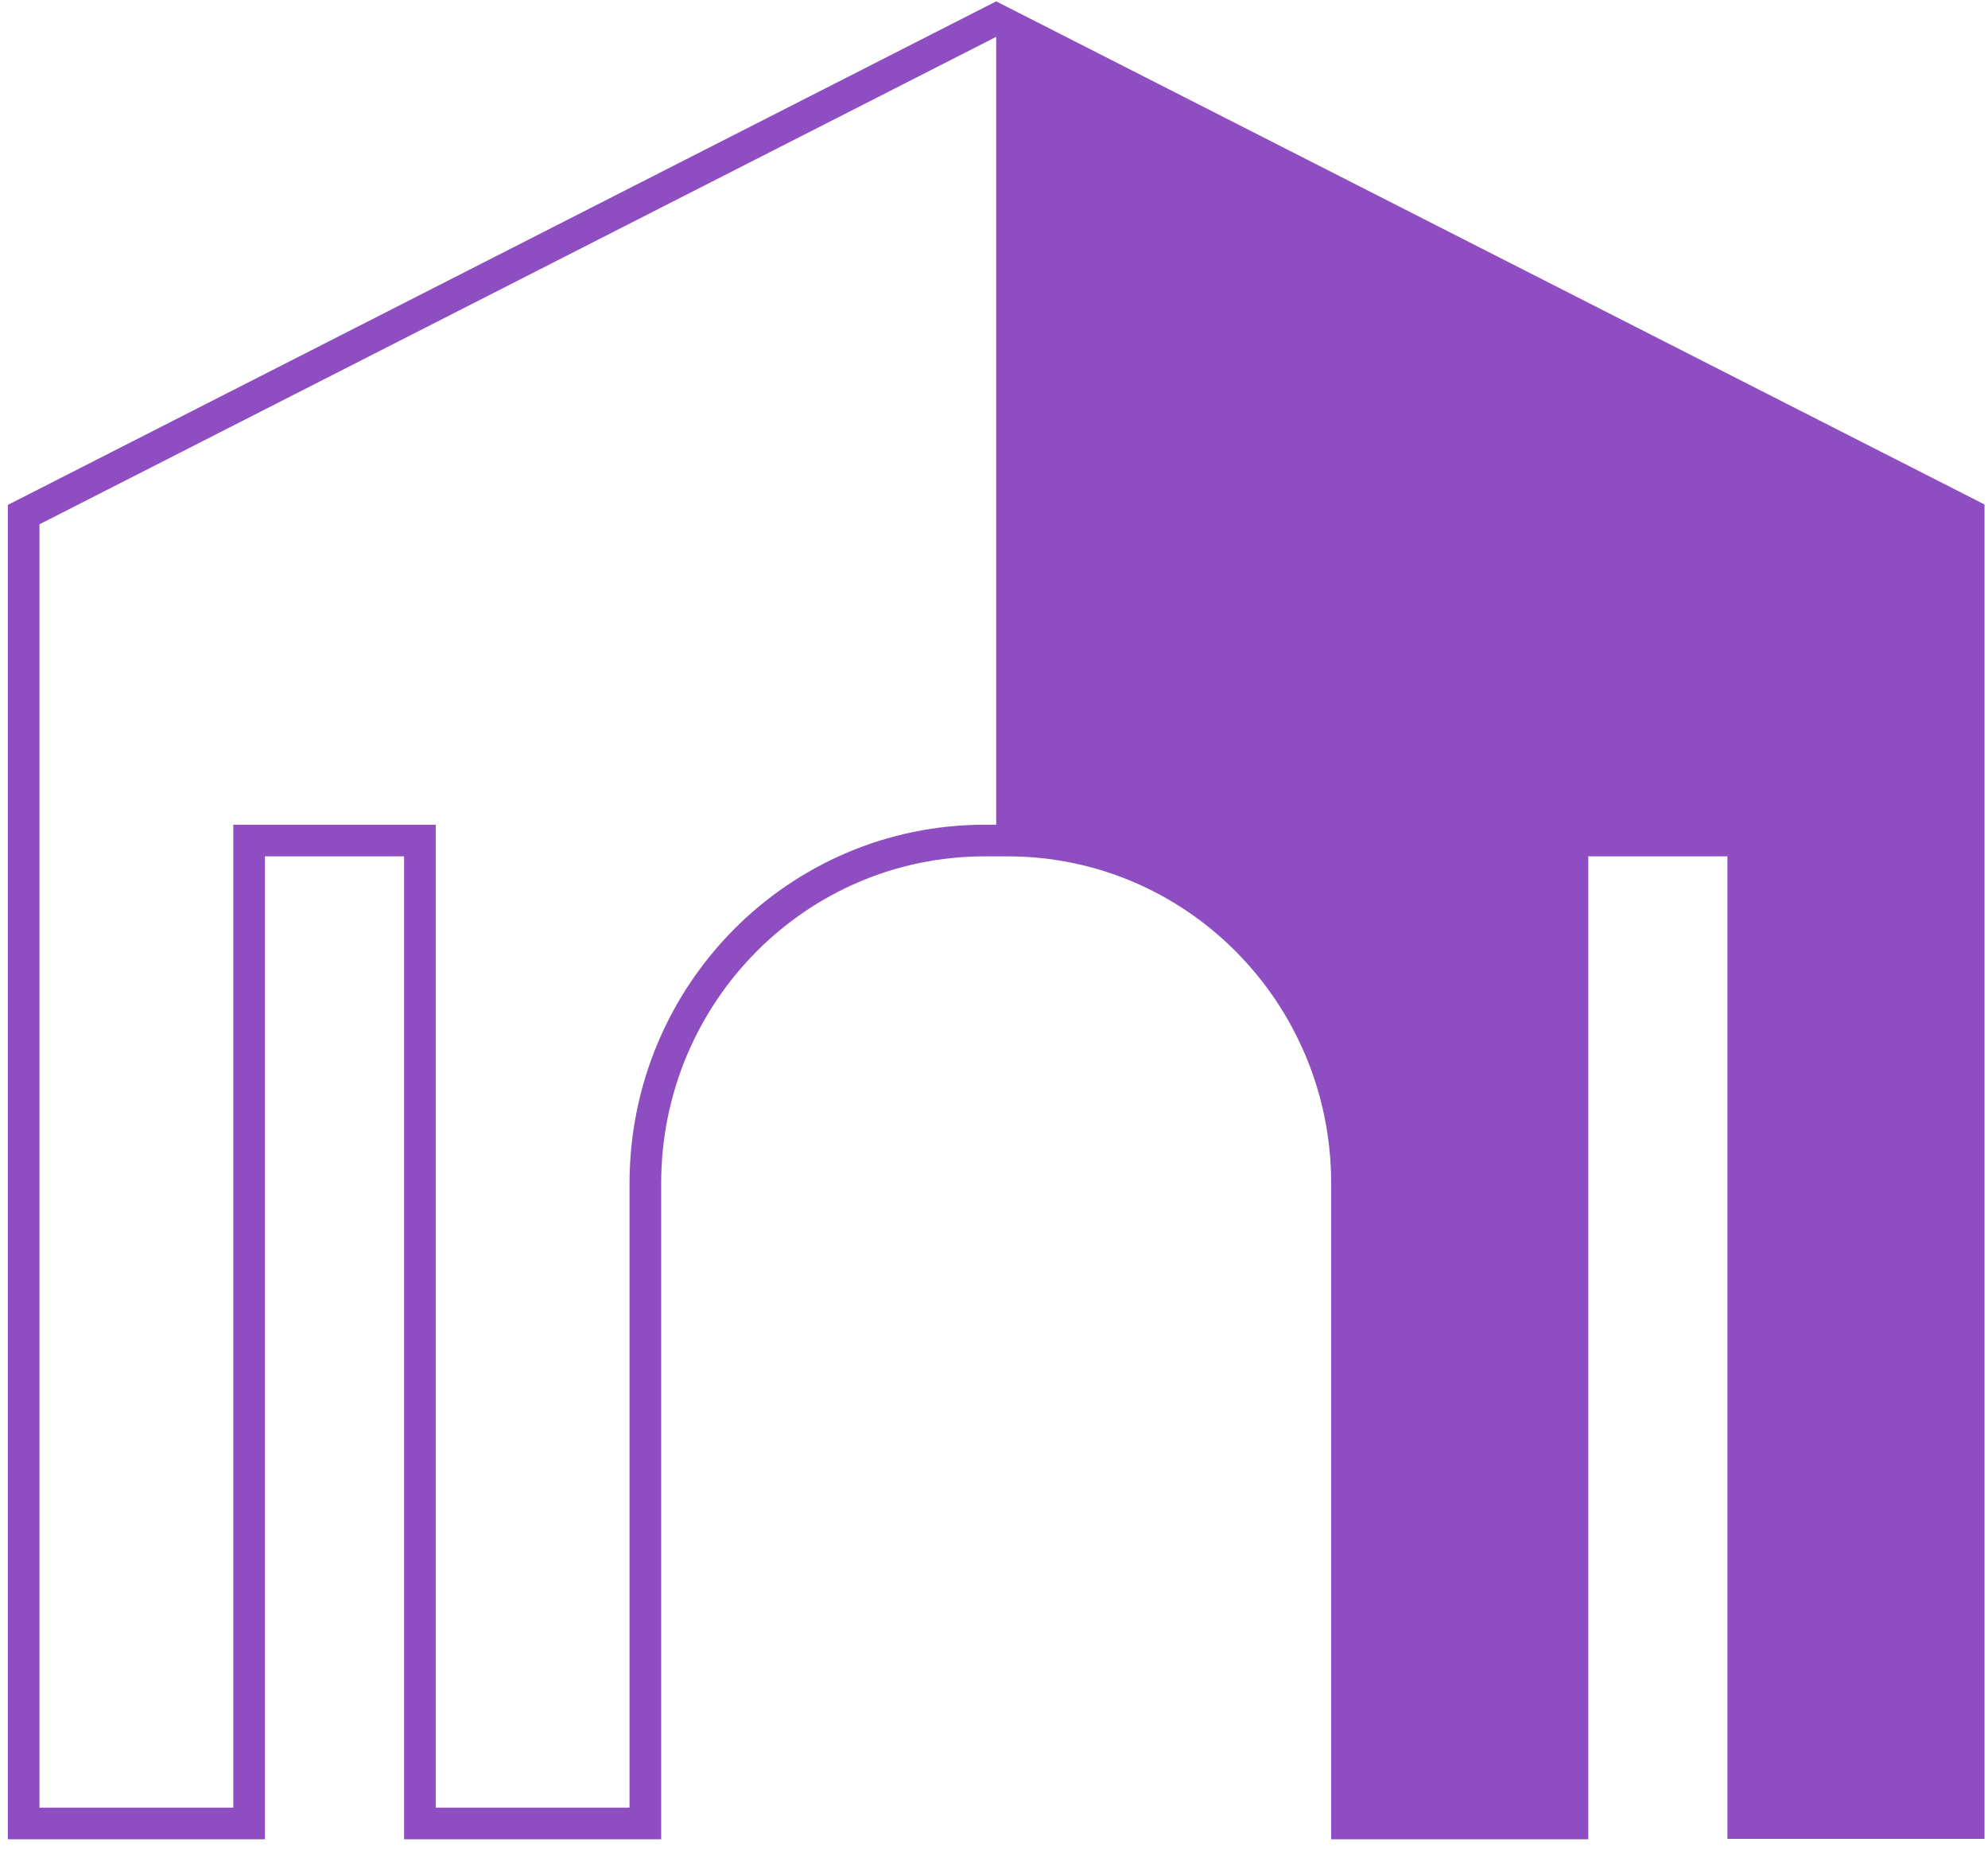
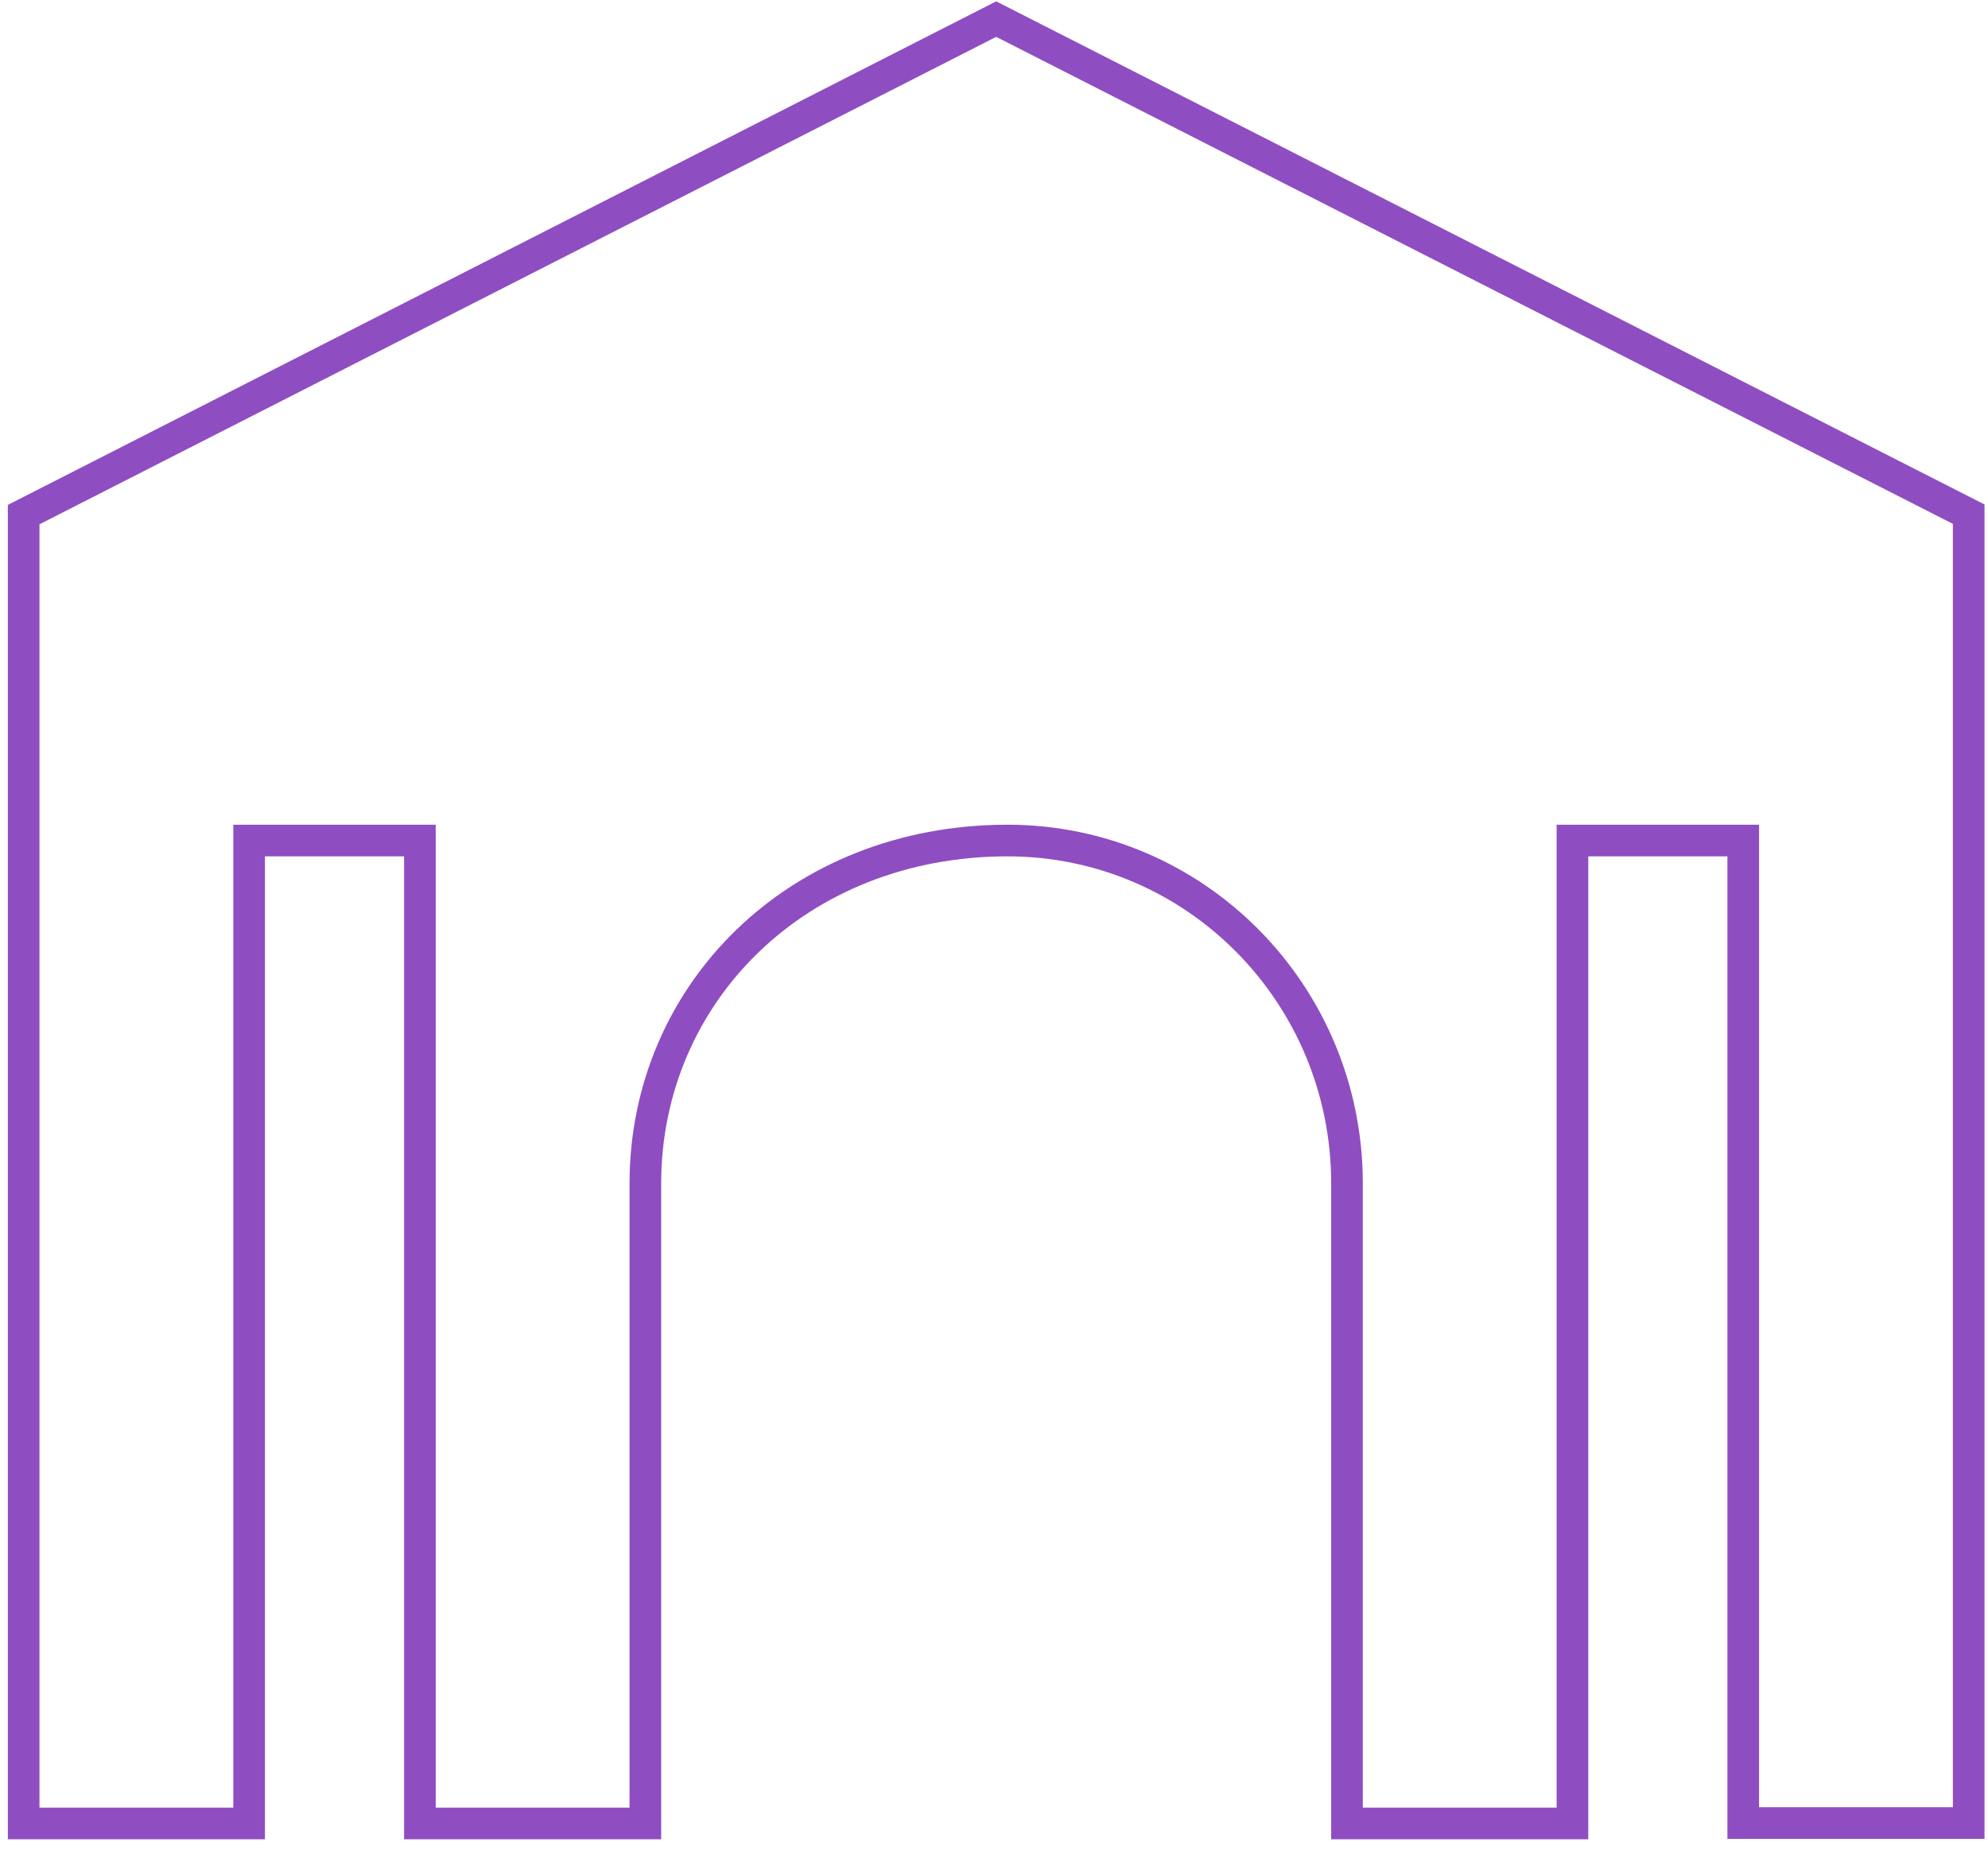
<svg xmlns="http://www.w3.org/2000/svg" width="172" height="160" viewBox="0 0 172 160" fill="none">
-   <path d="M86.189 1.652L170.33 44.477V157.696H150.823V72.708H136.048V157.732H116.541V102.373C116.541 85.978 103.403 72.708 87.171 72.708H85.206C68.974 72.708 55.836 85.978 55.836 102.373V157.732H36.33V72.708H21.554V157.732H2.047V44.514L86.189 1.652Z" stroke="#8F4DC2" stroke-width="2.737" />
-   <path d="M86.189 72.708H87.171C103.403 72.708 116.541 85.978 116.541 102.373V157.732H136.048V72.708H150.823V157.732H170.33V44.514L86.189 1.652V72.708Z" fill="#8F4DC2" />
+   <path d="M86.189 1.652L170.33 44.477V157.696H150.823V72.708H136.048V157.732H116.541V102.373C116.541 85.978 103.403 72.708 87.171 72.708C68.974 72.708 55.836 85.978 55.836 102.373V157.732H36.33V72.708H21.554V157.732H2.047V44.514L86.189 1.652Z" stroke="#8F4DC2" stroke-width="2.737" />
</svg>